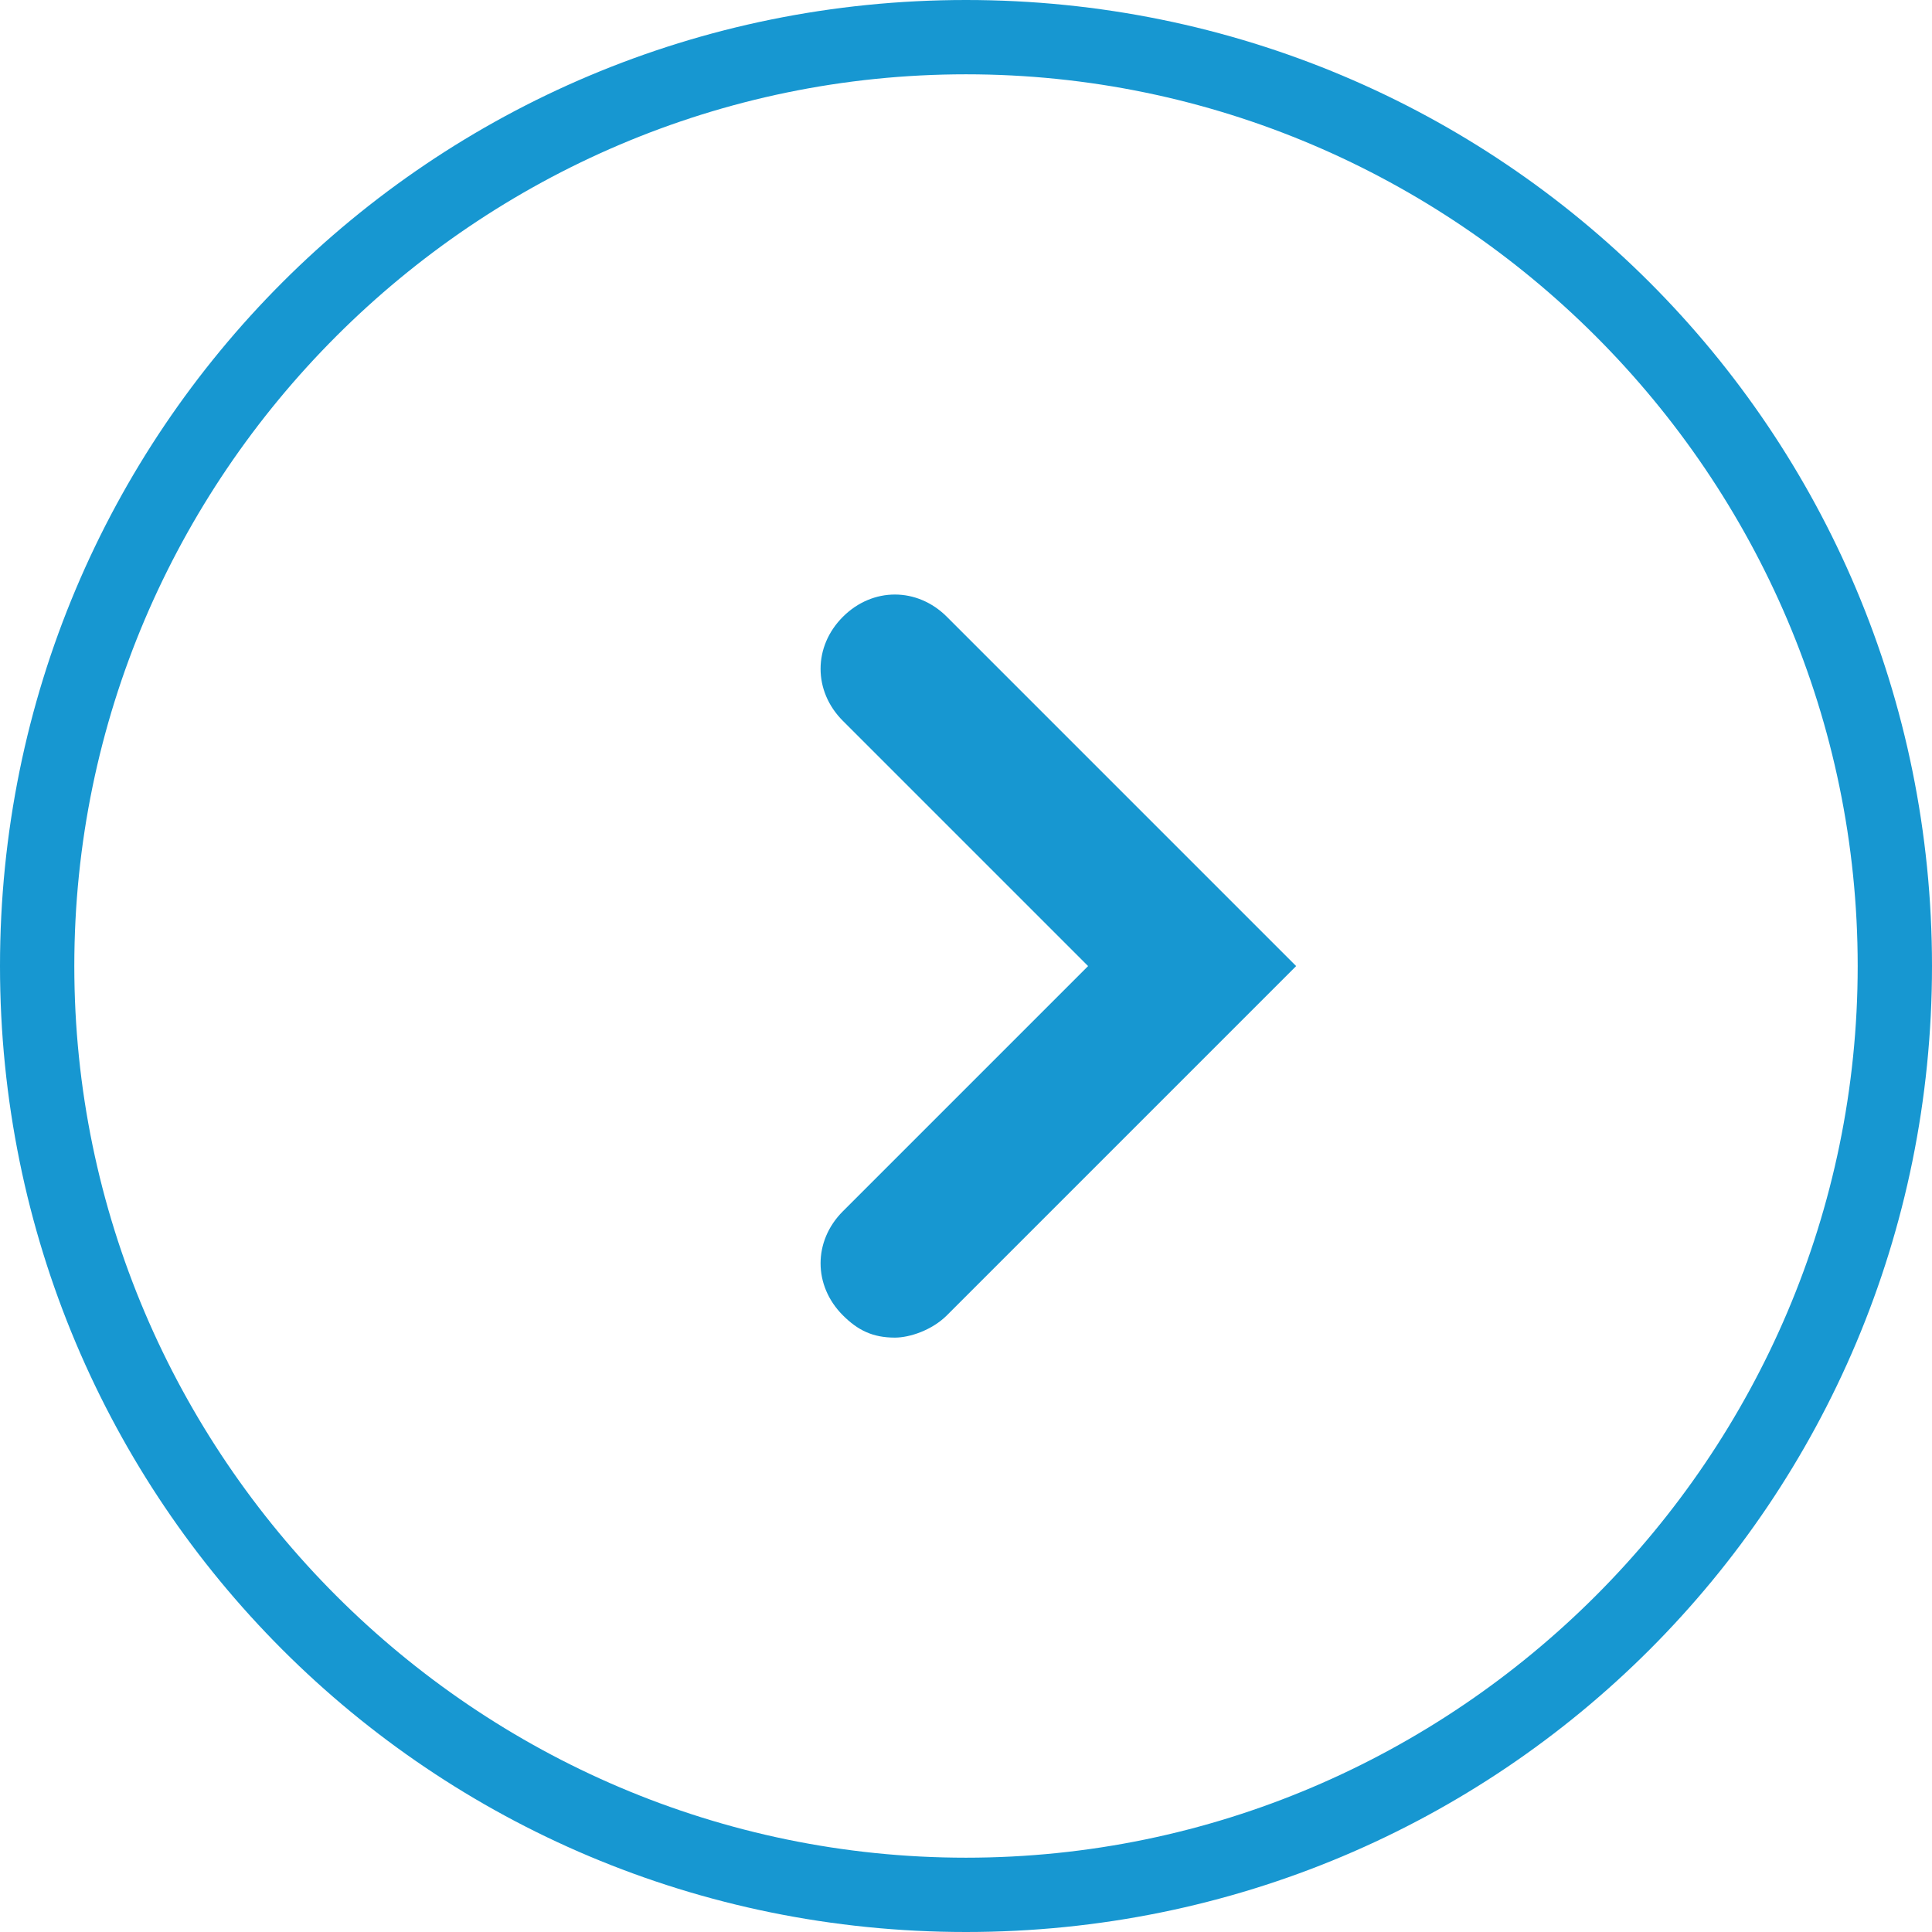
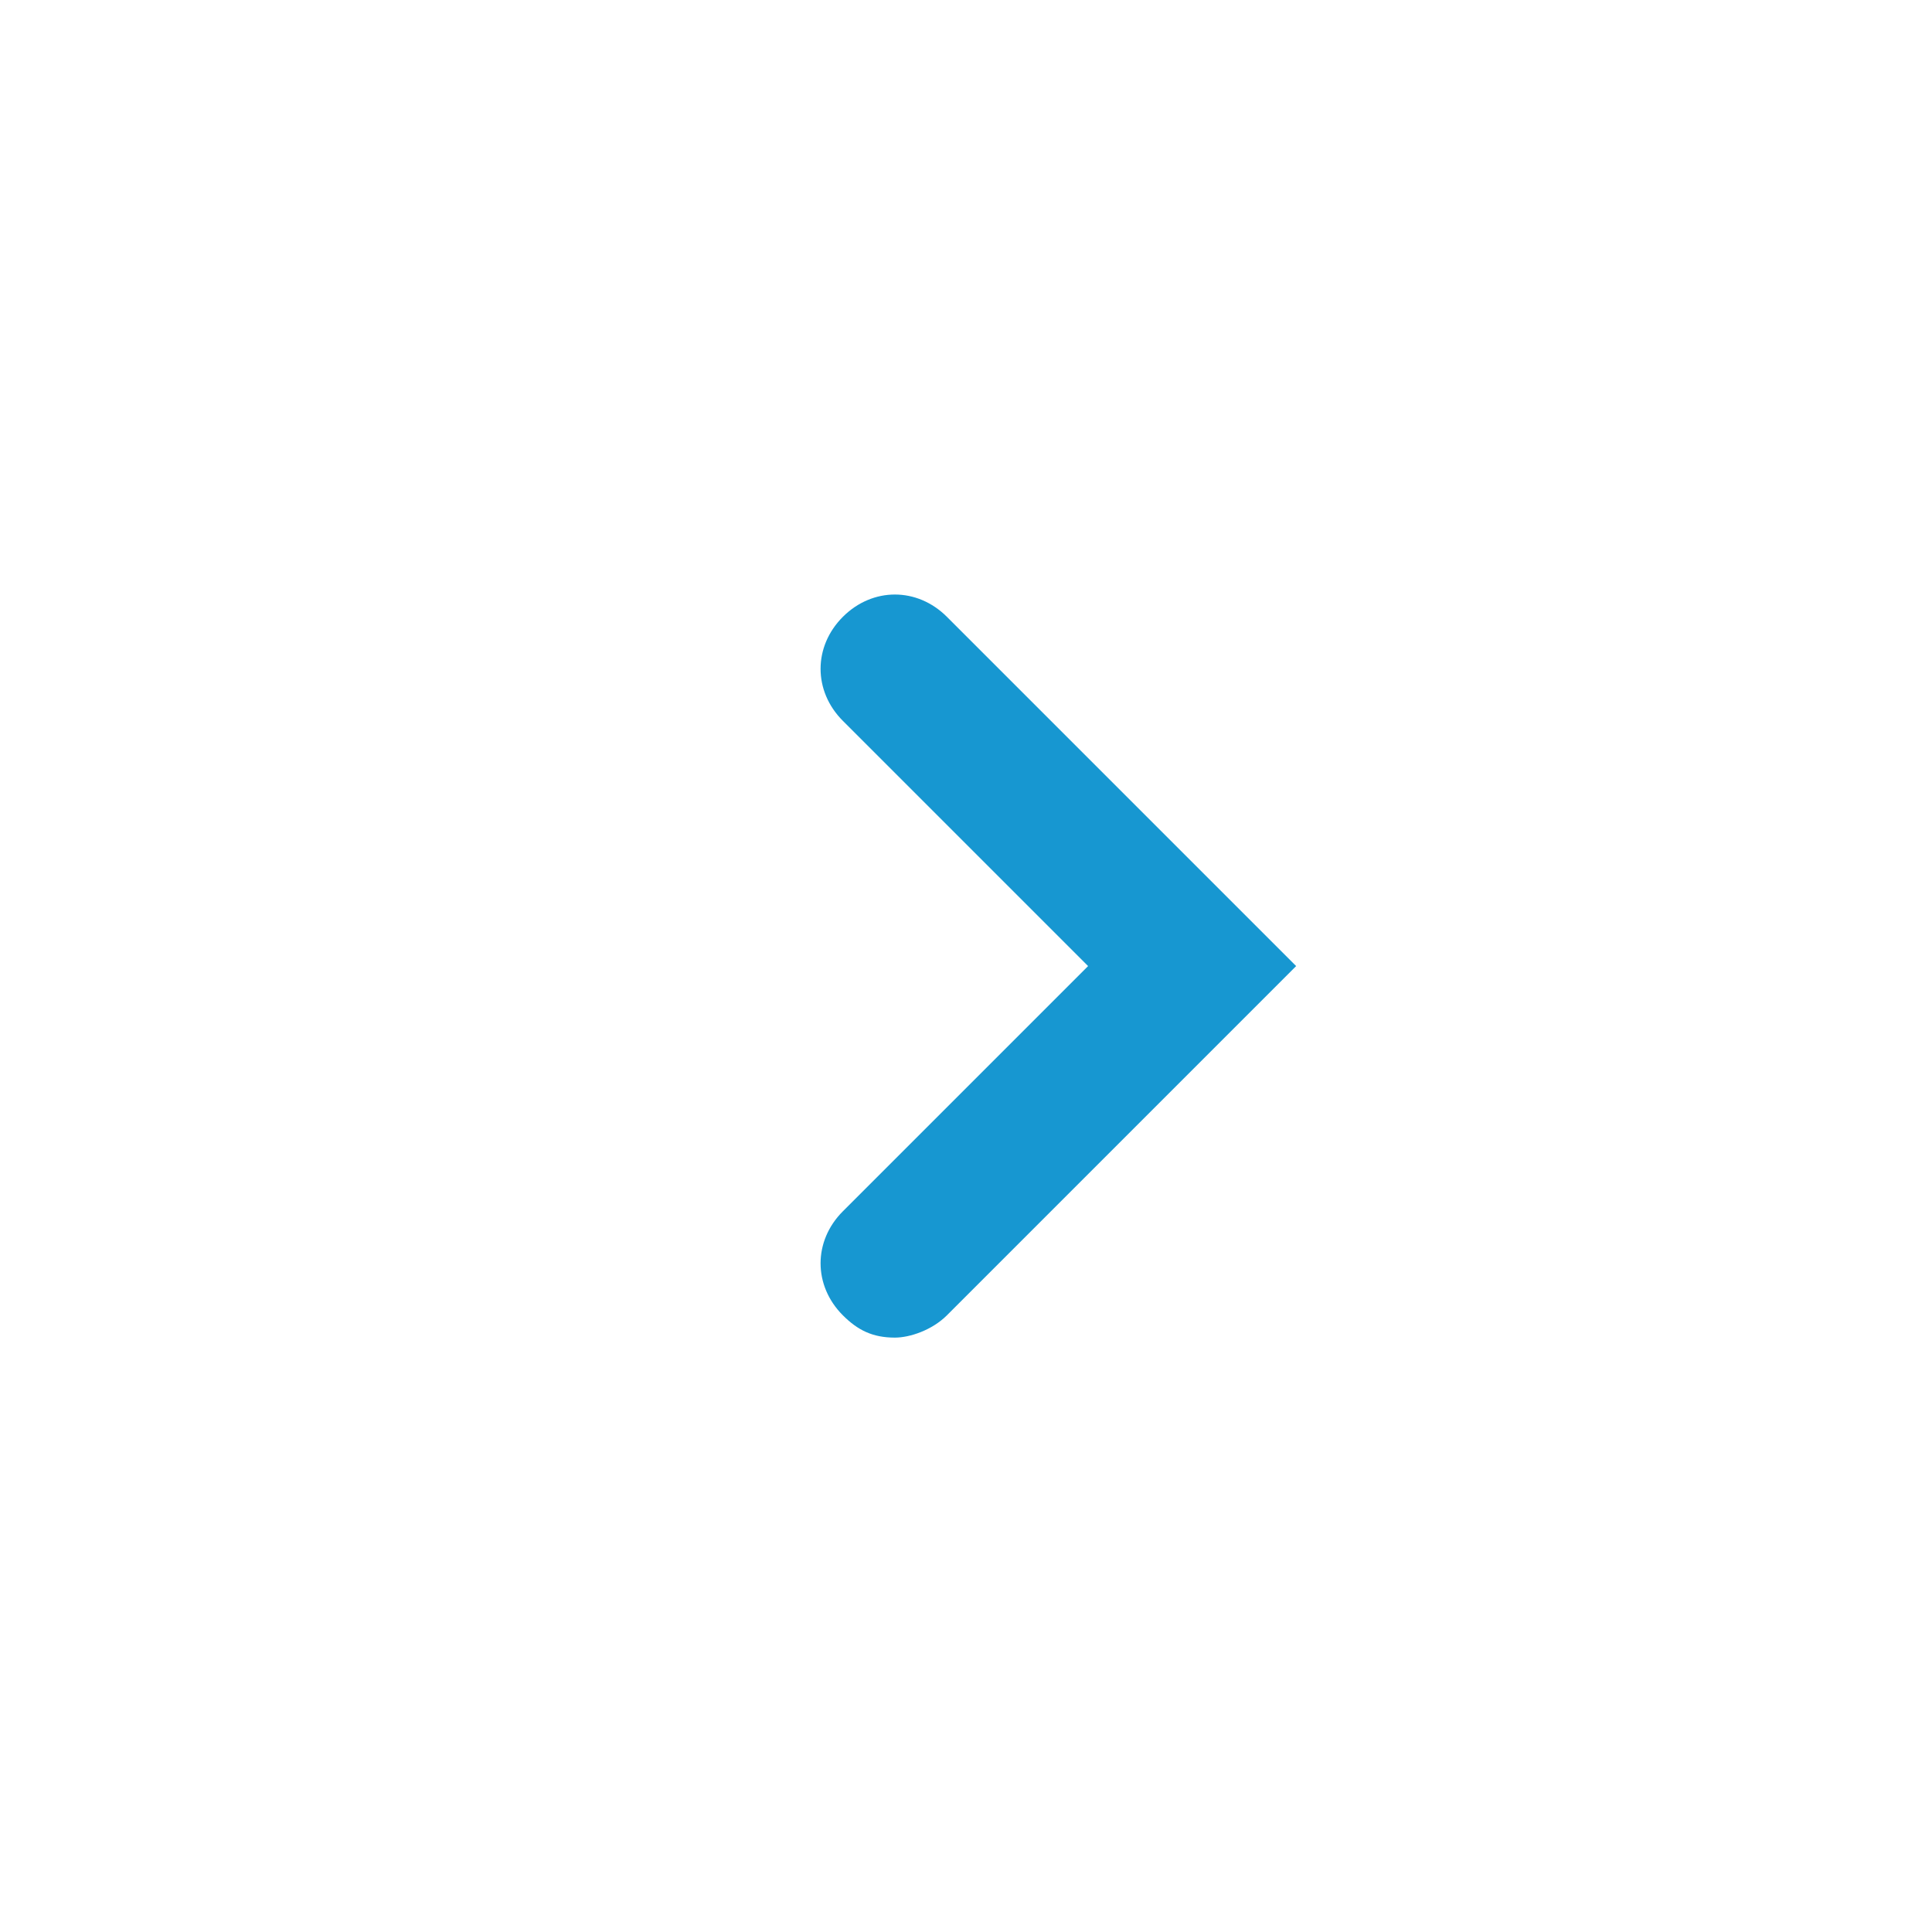
<svg xmlns="http://www.w3.org/2000/svg" version="1.1" id="レイヤー_1" x="0px" y="0px" width="26px" height="26px" viewBox="0 0 26 26" style="enable-background:new 0 0 26 26;" xml:space="preserve">
  <g id="グループ_3519" transform="translate(-338.337 -1223.337)">
    <g id="長方形_1517" transform="translate(338.337 1223.337)">
-       <path class="st0" fill="none" d="M13,0L13,0c7.2,0,13,5.8,13,13l0,0c0,7.2-5.8,13-13,13l0,0C5.8,26,0,20.2,0,13l0,0C0,5.8,5.8,0,13,0z" />
-       <path class="st1" fill="#1797D1" d="M13,26C5.8,26,0,20.2,0,13S5.8,0,13,0c7.2,0,13,5.8,13,13S20.2,26,13,26z M13,1C6.4,1,1,6.4,1,13    s5.4,12,12,12c6.6,0,12-5.4,12-12S19.6,1,13,1z" />
-     </g>
+       </g>
    <g id="グループ_3415" transform="translate(350.18 1233.638)">
      <path class="st1" fill="#1797D1" d="M0.2,7.7c-0.3,0-0.5-0.1-0.7-0.3c-0.4-0.4-0.4-1,0-1.4l3.3-3.3l-3.3-3.3c-0.4-0.4-0.4-1,0-1.4s1-0.4,1.4,0    l4.7,4.7L0.9,7.4C0.7,7.6,0.4,7.7,0.2,7.7z" />
    </g>
  </g>
</svg>